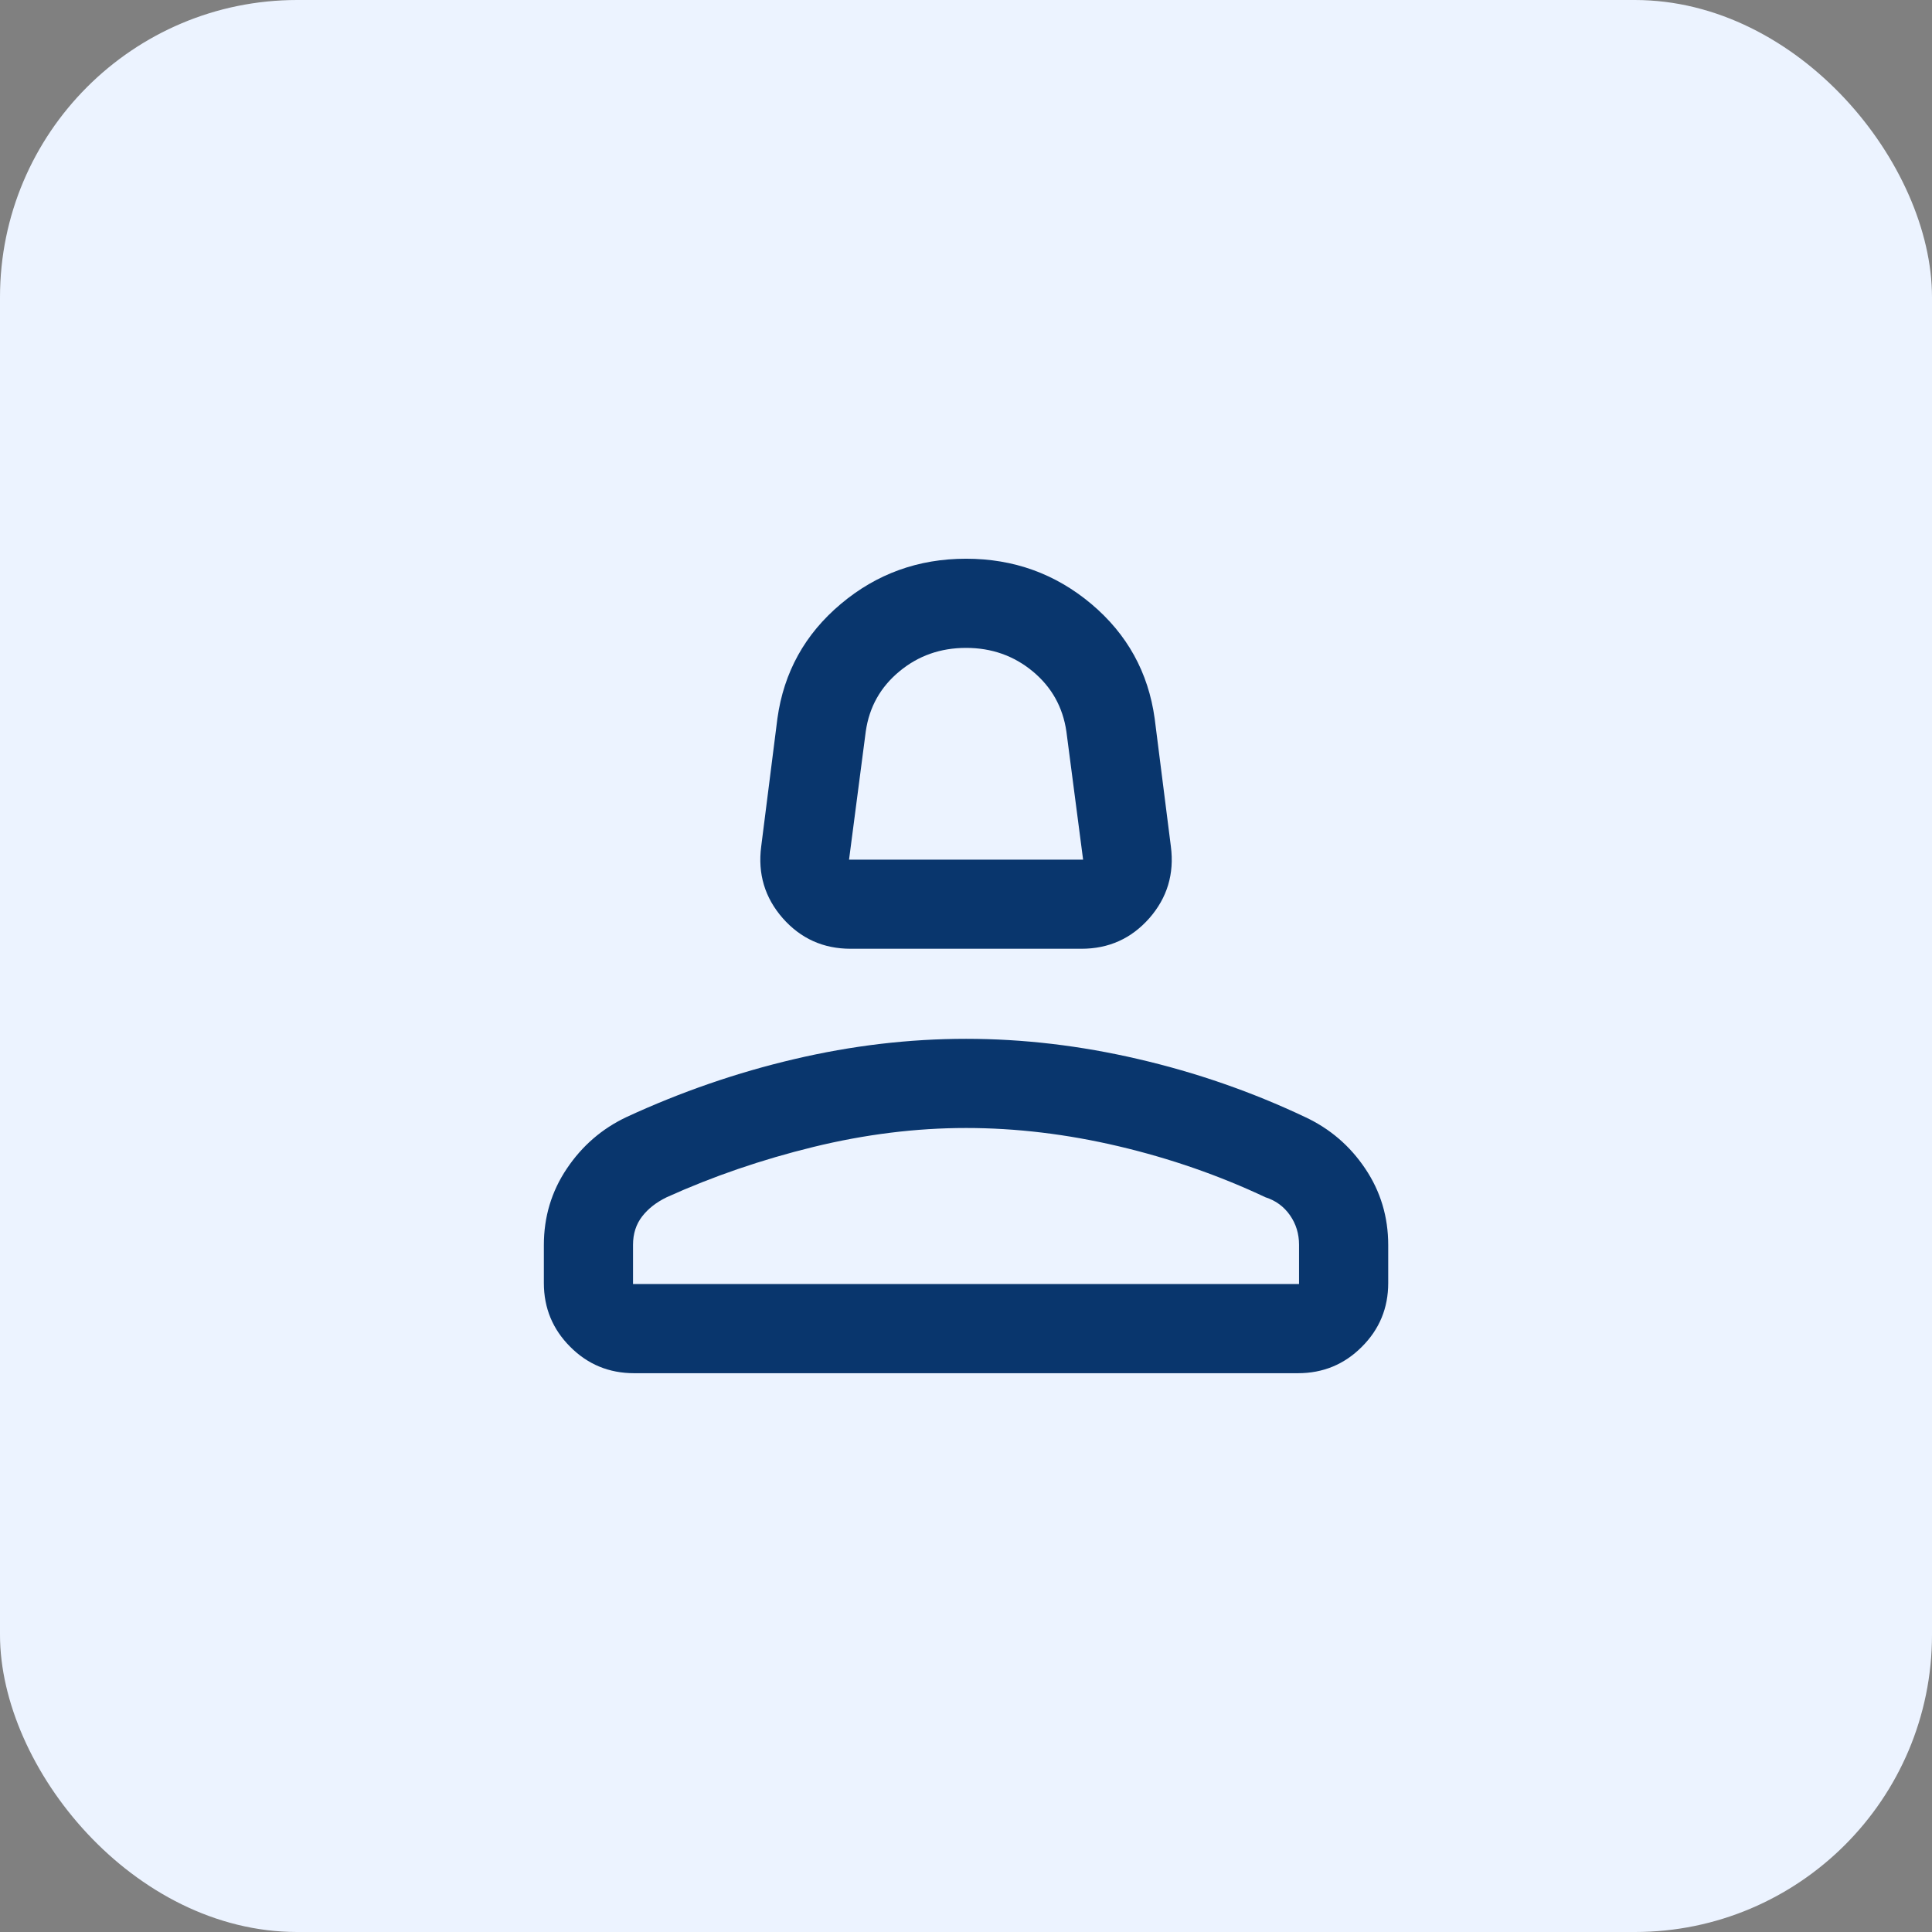
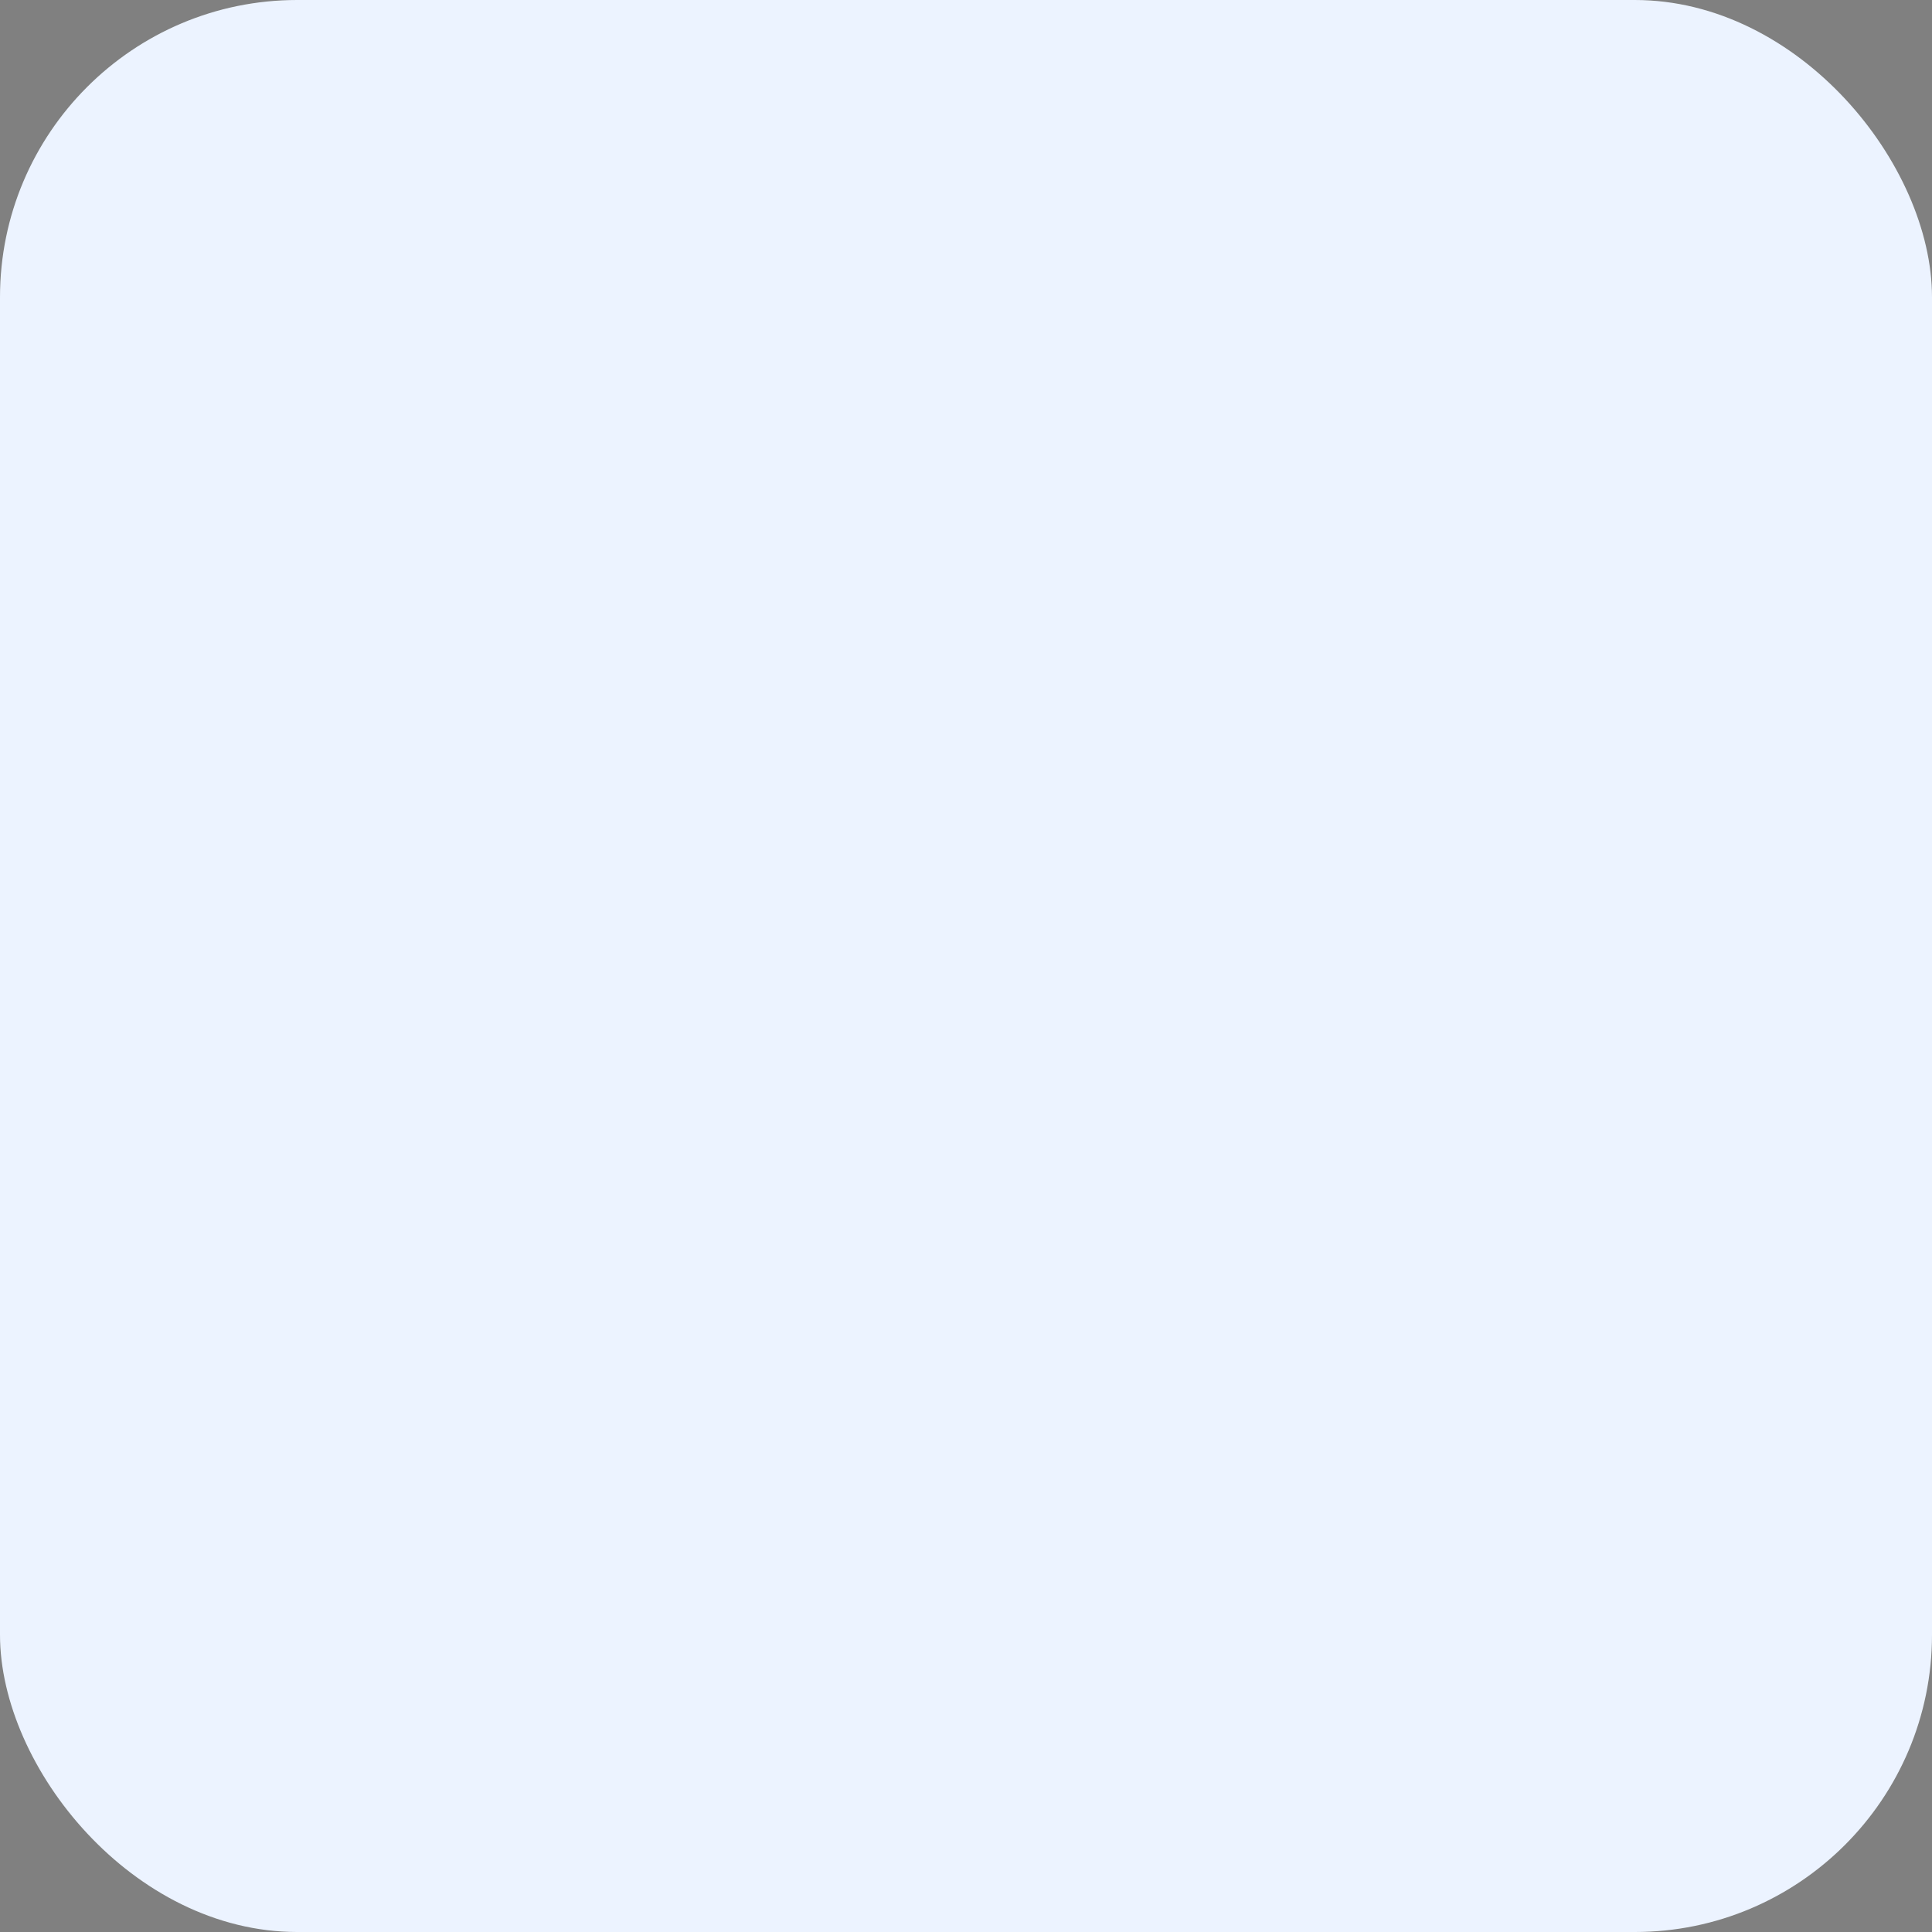
<svg xmlns="http://www.w3.org/2000/svg" width="26" height="26" viewBox="0 0 26 26" fill="none">
  <rect x="0" y="0" width="26" height="26" fill="#808080" stroke="none" />
  <rect width="26" height="26" rx="4" fill="#ECF3FF" />
  <mask id="mask0_2954_10805" style="mask-type:alpha" maskUnits="userSpaceOnUse" x="4" y="4" width="18" height="18">
-     <rect x="4" y="4" width="18" height="18" fill="#D9D9D9" />
-   </mask>
+     </mask>
  <g mask="url(#mask0_2954_10805)">
-     <path d="M11.447 12.768C11.08 12.768 10.776 12.631 10.534 12.357C10.293 12.082 10.196 11.76 10.244 11.391L10.462 9.669C10.548 9.048 10.832 8.534 11.315 8.128C11.797 7.722 12.359 7.519 13.001 7.519C13.642 7.519 14.204 7.722 14.687 8.128C15.169 8.534 15.453 9.048 15.539 9.669L15.757 11.391C15.805 11.76 15.708 12.082 15.467 12.357C15.225 12.631 14.921 12.768 14.554 12.768H11.447ZM11.426 11.569H14.576L14.351 9.844C14.303 9.515 14.152 9.246 13.898 9.035C13.643 8.824 13.344 8.719 13.001 8.719C12.657 8.719 12.358 8.824 12.104 9.035C11.849 9.246 11.698 9.515 11.651 9.844L11.426 11.569ZM8.534 18.48C8.197 18.48 7.91 18.362 7.674 18.125C7.438 17.889 7.319 17.603 7.319 17.266V16.756C7.319 16.377 7.422 16.033 7.628 15.727C7.834 15.42 8.101 15.189 8.431 15.033C9.164 14.694 9.917 14.434 10.69 14.253C11.463 14.071 12.233 13.98 13.001 13.98C13.768 13.98 14.541 14.071 15.32 14.253C16.1 14.434 16.848 14.694 17.564 15.033C17.898 15.189 18.167 15.42 18.373 15.727C18.579 16.033 18.682 16.377 18.682 16.756V17.266C18.682 17.603 18.564 17.889 18.327 18.125C18.091 18.362 17.804 18.48 17.467 18.48H8.534ZM8.519 17.28H17.482V16.752C17.482 16.603 17.441 16.47 17.359 16.353C17.277 16.236 17.167 16.156 17.029 16.112C16.408 15.819 15.749 15.59 15.054 15.426C14.358 15.262 13.674 15.18 13.001 15.18C12.328 15.18 11.643 15.265 10.947 15.435C10.252 15.605 9.593 15.831 8.972 16.112C8.832 16.18 8.722 16.266 8.641 16.371C8.56 16.476 8.519 16.603 8.519 16.752V17.28Z" fill="#09366D" />
+     <path d="M11.447 12.768C11.08 12.768 10.776 12.631 10.534 12.357C10.293 12.082 10.196 11.76 10.244 11.391L10.462 9.669C10.548 9.048 10.832 8.534 11.315 8.128C11.797 7.722 12.359 7.519 13.001 7.519C15.169 8.534 15.453 9.048 15.539 9.669L15.757 11.391C15.805 11.76 15.708 12.082 15.467 12.357C15.225 12.631 14.921 12.768 14.554 12.768H11.447ZM11.426 11.569H14.576L14.351 9.844C14.303 9.515 14.152 9.246 13.898 9.035C13.643 8.824 13.344 8.719 13.001 8.719C12.657 8.719 12.358 8.824 12.104 9.035C11.849 9.246 11.698 9.515 11.651 9.844L11.426 11.569ZM8.534 18.48C8.197 18.48 7.91 18.362 7.674 18.125C7.438 17.889 7.319 17.603 7.319 17.266V16.756C7.319 16.377 7.422 16.033 7.628 15.727C7.834 15.42 8.101 15.189 8.431 15.033C9.164 14.694 9.917 14.434 10.69 14.253C11.463 14.071 12.233 13.98 13.001 13.98C13.768 13.98 14.541 14.071 15.32 14.253C16.1 14.434 16.848 14.694 17.564 15.033C17.898 15.189 18.167 15.42 18.373 15.727C18.579 16.033 18.682 16.377 18.682 16.756V17.266C18.682 17.603 18.564 17.889 18.327 18.125C18.091 18.362 17.804 18.48 17.467 18.48H8.534ZM8.519 17.28H17.482V16.752C17.482 16.603 17.441 16.47 17.359 16.353C17.277 16.236 17.167 16.156 17.029 16.112C16.408 15.819 15.749 15.59 15.054 15.426C14.358 15.262 13.674 15.18 13.001 15.18C12.328 15.18 11.643 15.265 10.947 15.435C10.252 15.605 9.593 15.831 8.972 16.112C8.832 16.18 8.722 16.266 8.641 16.371C8.56 16.476 8.519 16.603 8.519 16.752V17.28Z" fill="#09366D" />
  </g>
</svg>